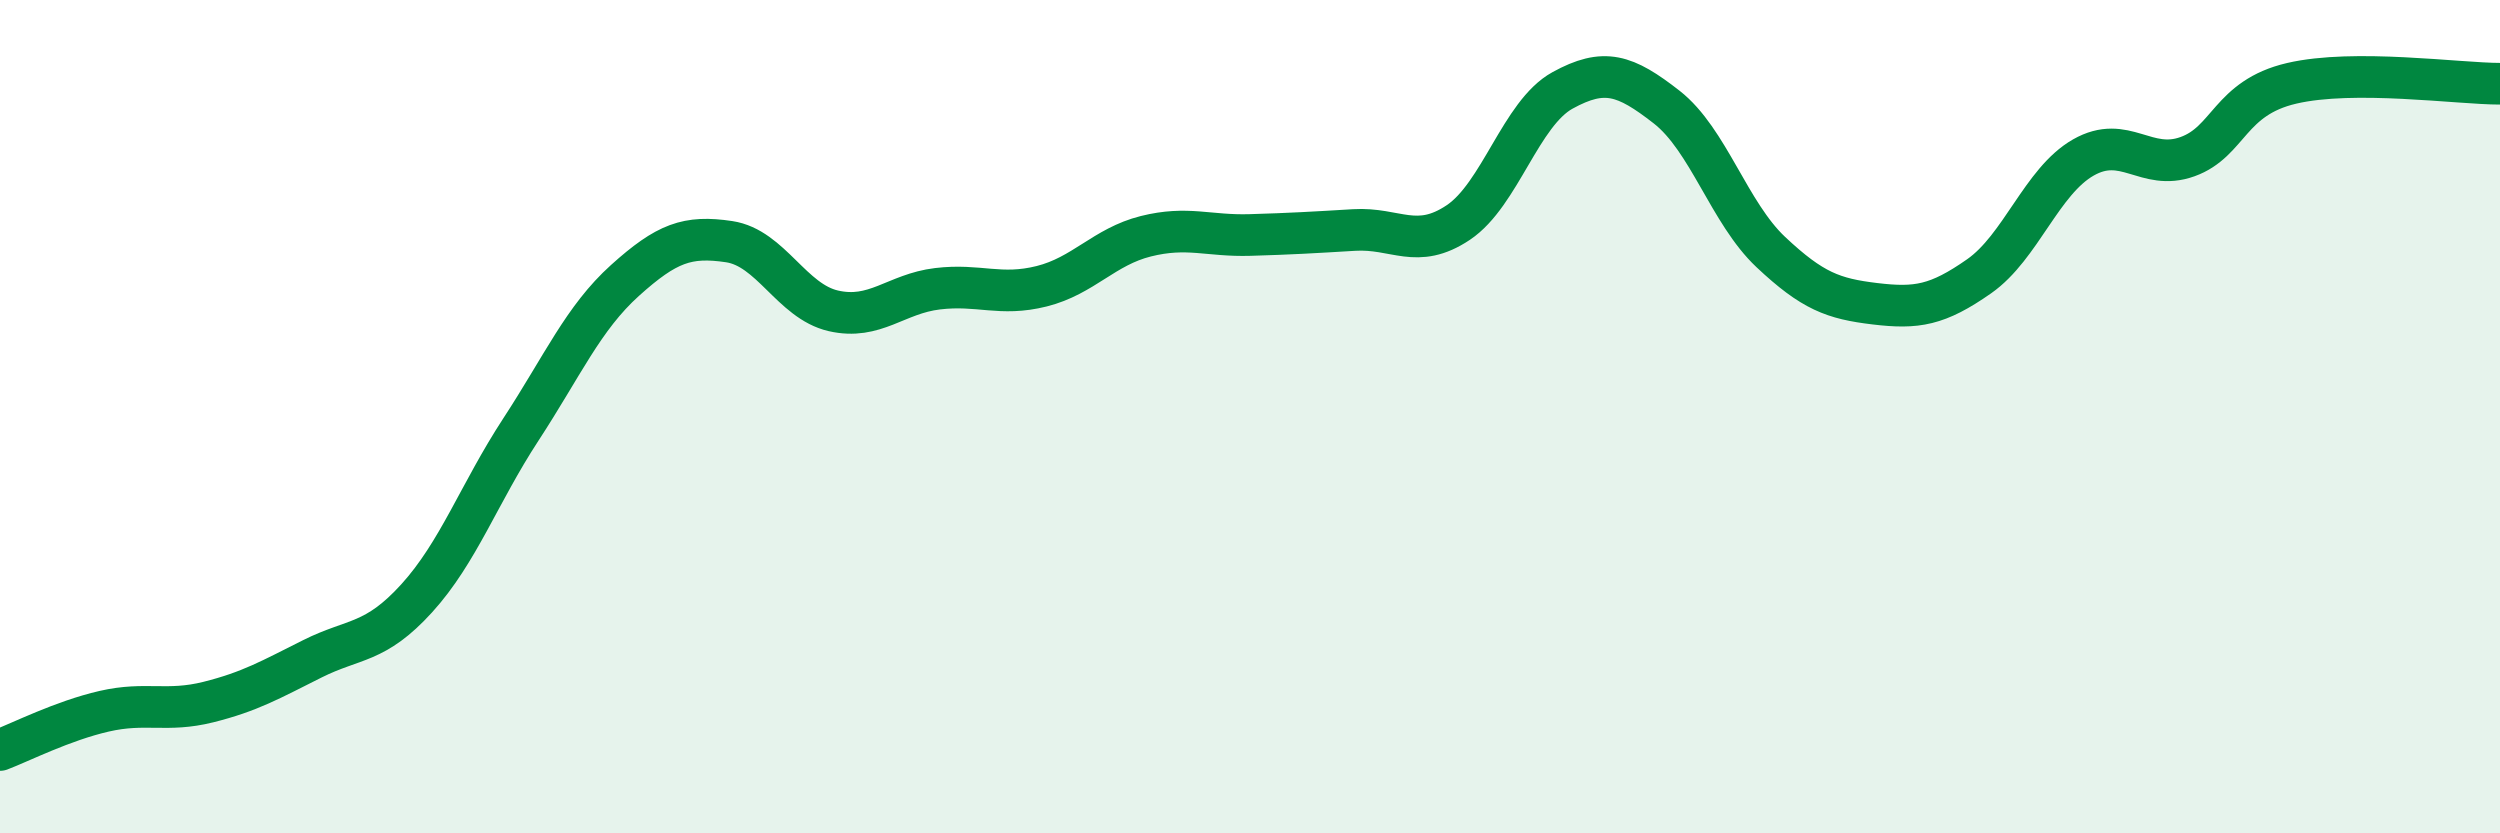
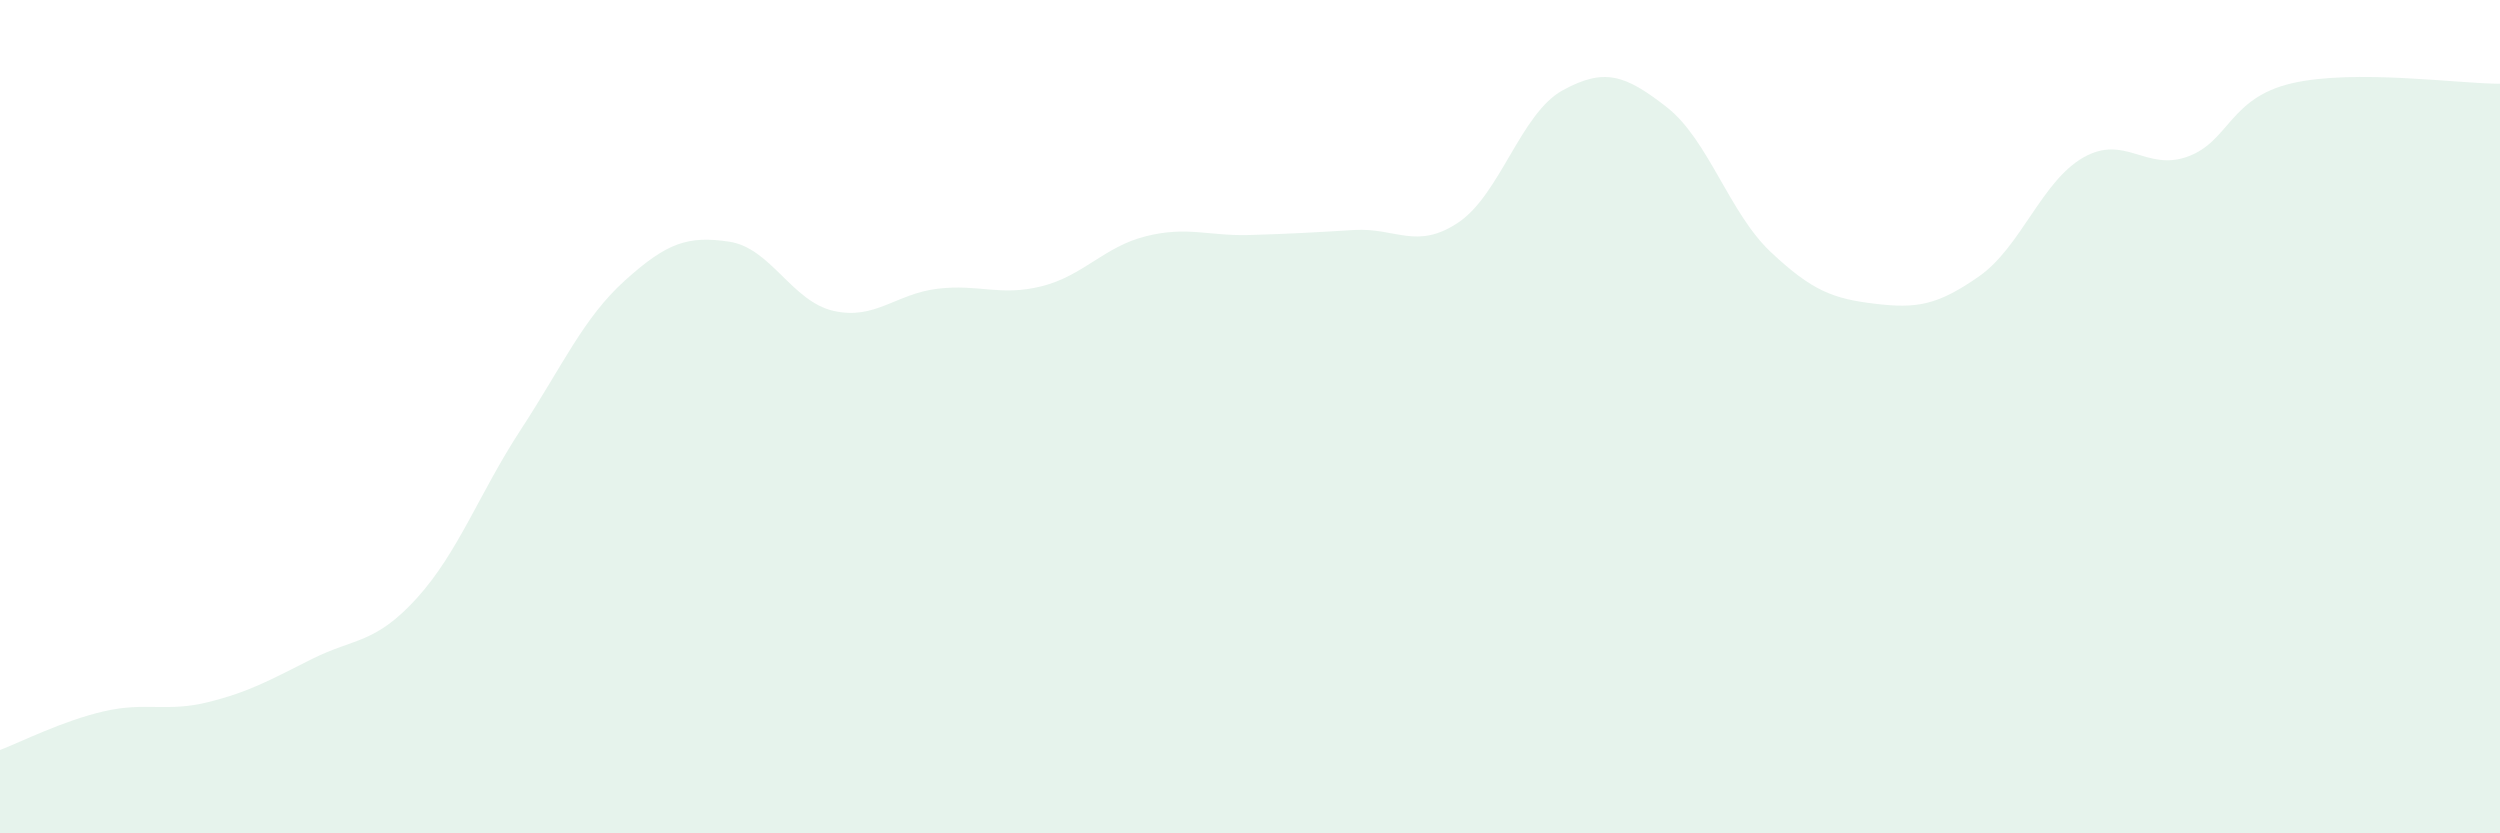
<svg xmlns="http://www.w3.org/2000/svg" width="60" height="20" viewBox="0 0 60 20">
  <path d="M 0,18 C 0.5,17.81 1.5,17.3 2.5,17.07 C 3.5,16.84 4,17.1 5,16.85 C 6,16.6 6.5,16.31 7.5,15.81 C 8.5,15.31 9,15.46 10,14.36 C 11,13.26 11.5,11.84 12.5,10.31 C 13.5,8.78 14,7.63 15,6.73 C 16,5.83 16.5,5.65 17.5,5.8 C 18.5,5.95 19,7.23 20,7.46 C 21,7.69 21.5,7.05 22.5,6.93 C 23.5,6.81 24,7.12 25,6.87 C 26,6.62 26.5,5.92 27.5,5.67 C 28.5,5.42 29,5.67 30,5.64 C 31,5.61 31.5,5.58 32.5,5.52 C 33.5,5.46 34,6.01 35,5.34 C 36,4.67 36.5,2.72 37.5,2.17 C 38.5,1.62 39,1.79 40,2.57 C 41,3.35 41.5,5.11 42.5,6.05 C 43.5,6.99 44,7.17 45,7.29 C 46,7.41 46.5,7.33 47.5,6.63 C 48.5,5.93 49,4.35 50,3.78 C 51,3.21 51.5,4.12 52.5,3.76 C 53.5,3.4 53.5,2.35 55,2 C 56.5,1.65 59,2.01 60,2.01L60 20L0 20Z" fill="#008740" opacity="0.1" stroke-linecap="round" stroke-linejoin="round" />
-   <path d="M 0,18 C 0.5,17.81 1.5,17.3 2.5,17.07 C 3.5,16.84 4,17.1 5,16.85 C 6,16.6 6.5,16.31 7.5,15.81 C 8.5,15.31 9,15.46 10,14.36 C 11,13.26 11.5,11.84 12.5,10.31 C 13.5,8.78 14,7.63 15,6.73 C 16,5.83 16.5,5.65 17.5,5.8 C 18.5,5.95 19,7.23 20,7.46 C 21,7.69 21.5,7.05 22.5,6.93 C 23.5,6.81 24,7.12 25,6.87 C 26,6.62 26.5,5.92 27.5,5.67 C 28.5,5.42 29,5.67 30,5.64 C 31,5.61 31.5,5.58 32.5,5.52 C 33.5,5.46 34,6.01 35,5.34 C 36,4.67 36.5,2.72 37.5,2.17 C 38.5,1.62 39,1.79 40,2.57 C 41,3.35 41.5,5.11 42.5,6.05 C 43.5,6.99 44,7.17 45,7.29 C 46,7.41 46.5,7.33 47.5,6.63 C 48.5,5.93 49,4.35 50,3.78 C 51,3.21 51.5,4.12 52.5,3.76 C 53.5,3.4 53.5,2.35 55,2 C 56.5,1.65 59,2.01 60,2.01" stroke="#008740" stroke-width="1" fill="none" stroke-linecap="round" stroke-linejoin="round" />
</svg>